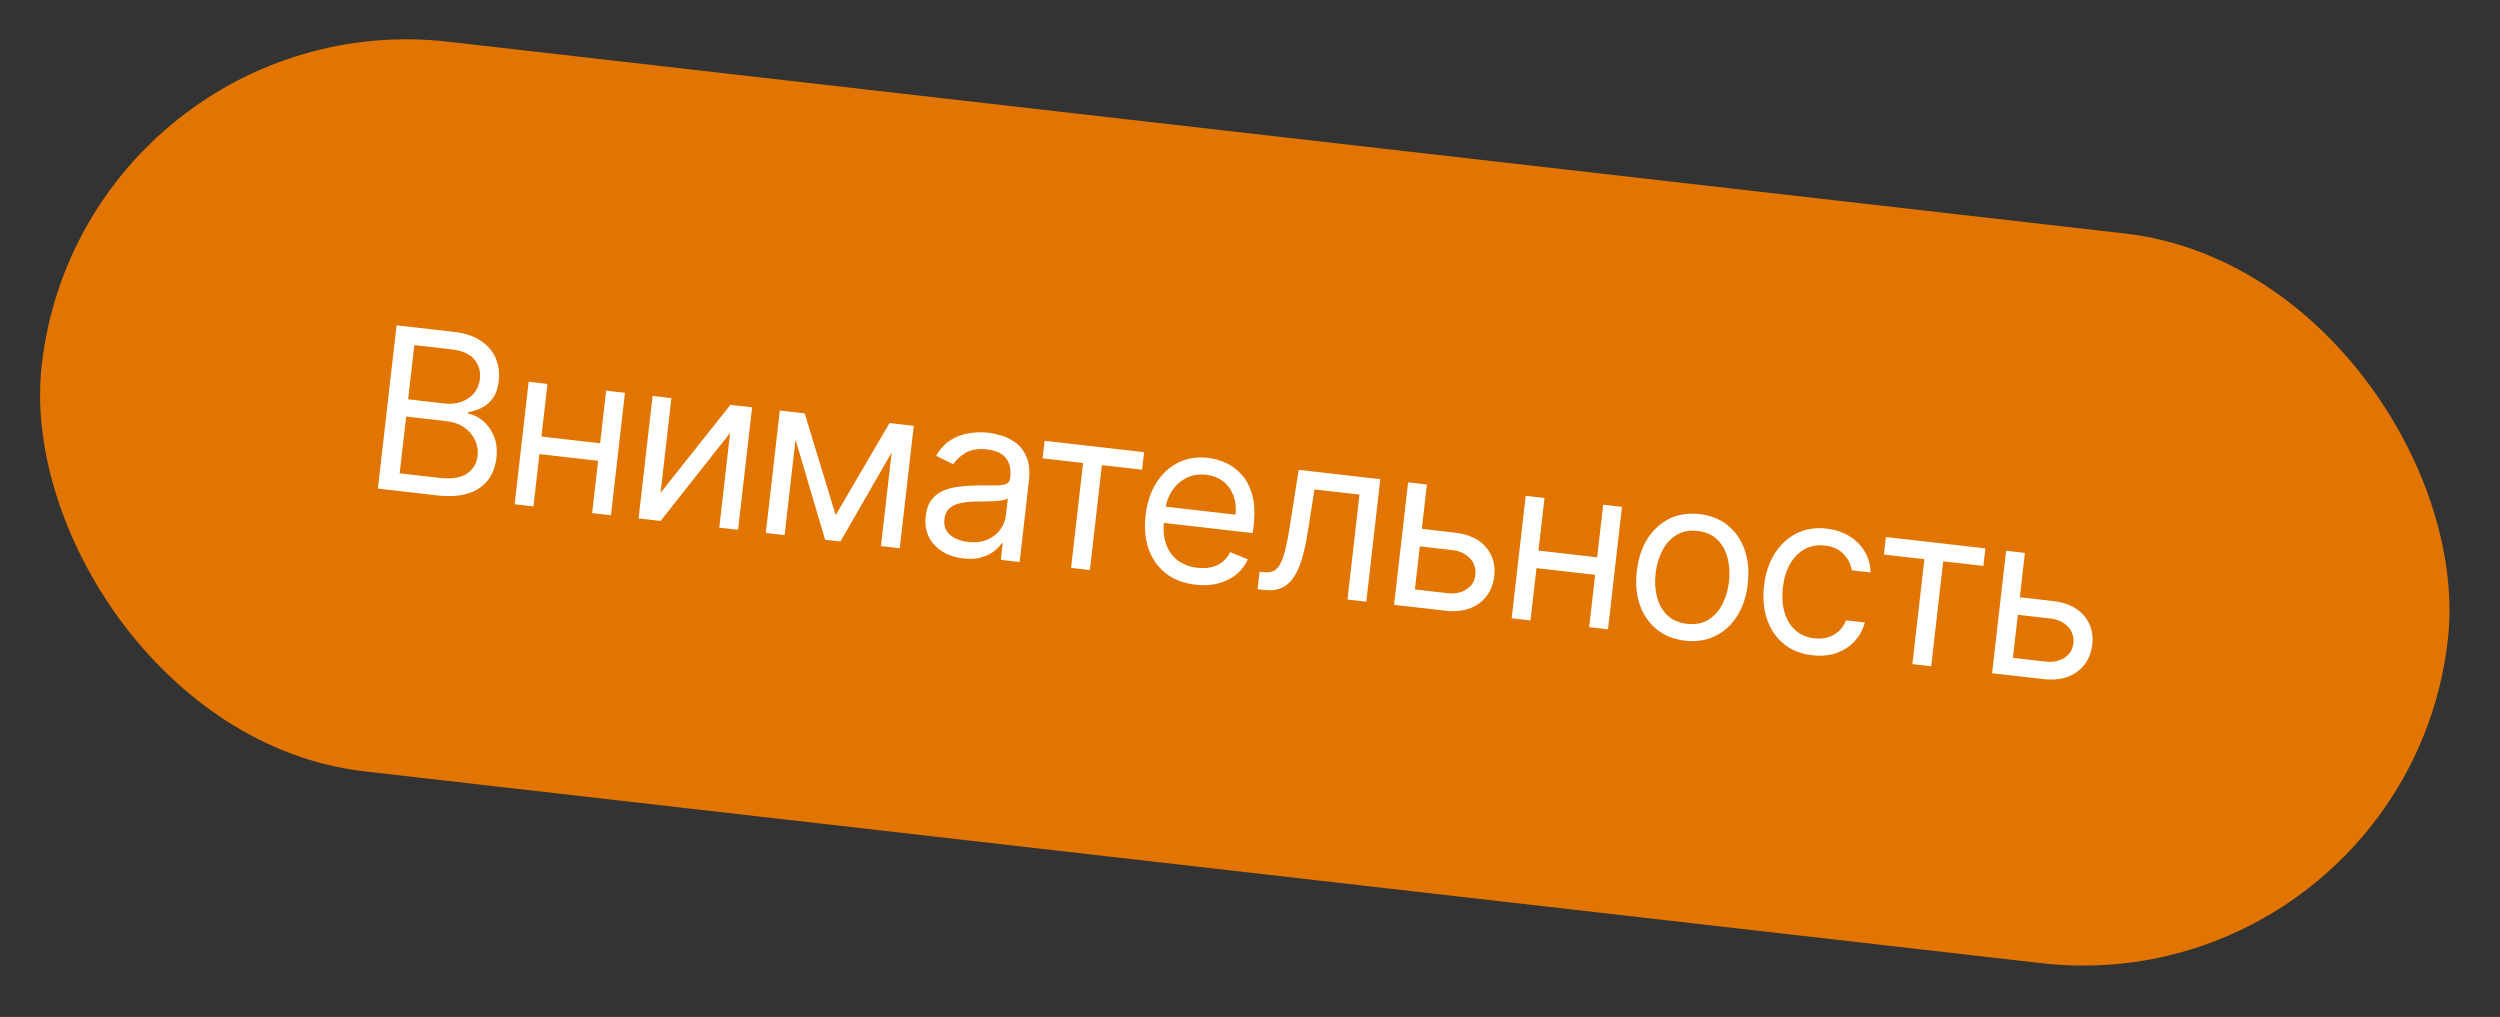
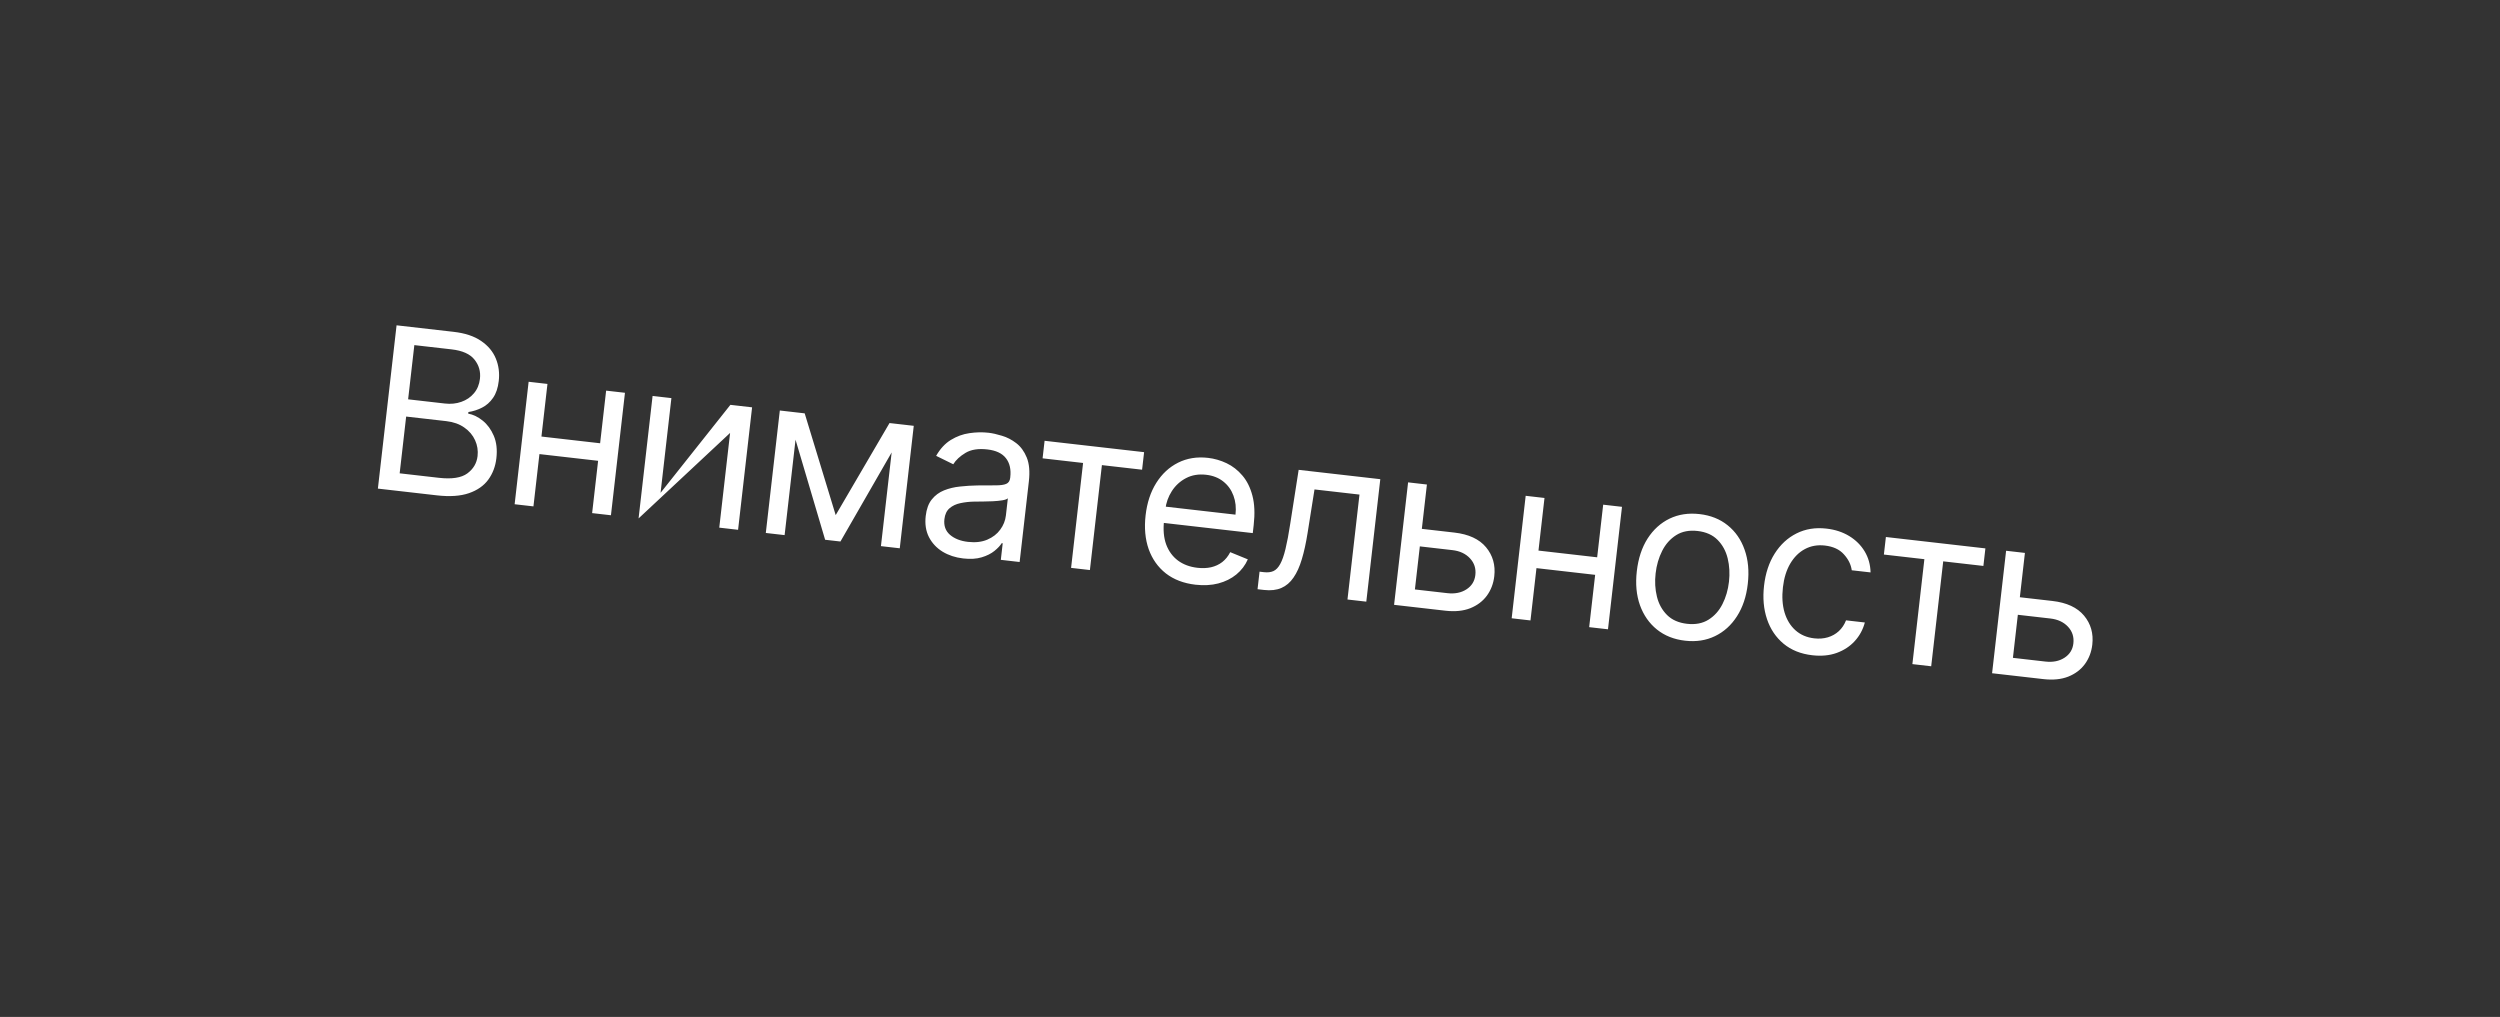
<svg xmlns="http://www.w3.org/2000/svg" width="177" height="72" viewBox="0 0 177 72" fill="none">
  <rect x="0" y="0" width="177" height="72" fill="#333333" stroke="none" />
-   <rect x="5.91" width="171.461" height="52" rx="26" transform="rotate(6.525 5.91 0)" fill="#E27500" />
-   <path d="M26.754 34.593L28.077 23.032L32.118 23.494C32.924 23.586 33.572 23.801 34.063 24.14C34.555 24.474 34.902 24.89 35.105 25.385C35.308 25.878 35.377 26.406 35.312 26.97C35.255 27.467 35.12 27.867 34.906 28.171C34.696 28.475 34.437 28.704 34.13 28.86C33.826 29.015 33.503 29.12 33.162 29.172L33.149 29.285C33.5 29.348 33.842 29.513 34.173 29.78C34.505 30.046 34.767 30.404 34.96 30.853C35.152 31.302 35.214 31.832 35.144 32.441C35.078 33.021 34.886 33.527 34.57 33.96C34.254 34.392 33.796 34.712 33.197 34.918C32.597 35.124 31.842 35.175 30.932 35.071L26.754 34.593ZM28.296 33.511L31.074 33.829C31.988 33.933 32.658 33.831 33.082 33.521C33.51 33.208 33.754 32.797 33.812 32.289C33.857 31.898 33.798 31.525 33.637 31.171C33.475 30.813 33.222 30.513 32.876 30.272C32.53 30.026 32.105 29.875 31.601 29.817L28.756 29.492L28.296 33.511ZM28.895 28.272L31.492 28.569C31.914 28.618 32.303 28.578 32.661 28.451C33.022 28.325 33.32 28.123 33.554 27.845C33.791 27.567 33.934 27.224 33.98 26.818C34.038 26.31 33.911 25.859 33.597 25.465C33.285 25.067 32.744 24.824 31.977 24.736L29.335 24.434L28.895 28.272ZM42.804 31.419L42.662 32.661L37.875 32.113L38.017 30.871L42.804 31.419ZM38.76 27.182L37.768 35.852L36.436 35.7L37.427 27.029L38.76 27.182ZM44.247 27.809L43.255 36.48L41.923 36.328L42.914 27.657L44.247 27.809ZM46.768 34.892L51.712 28.663L53.248 28.839L52.256 37.51L50.924 37.357L51.691 30.651L46.769 36.882L45.211 36.704L46.203 28.033L47.535 28.186L46.768 34.892ZM59.167 36.47L62.978 29.952L64.243 30.096L59.503 38.339L58.419 38.215L55.73 29.123L56.972 29.265L59.167 36.47ZM56.543 29.216L55.551 37.886L54.219 37.734L55.211 29.063L56.543 29.216ZM62.37 38.666L63.362 29.996L64.694 30.148L63.703 38.819L62.37 38.666ZM68.193 39.538C67.643 39.475 67.156 39.315 66.732 39.057C66.309 38.795 65.988 38.451 65.769 38.026C65.552 37.597 65.475 37.1 65.54 36.536C65.596 36.039 65.74 35.647 65.971 35.361C66.203 35.071 66.492 34.856 66.84 34.717C67.188 34.578 67.564 34.487 67.969 34.446C68.378 34.401 68.787 34.376 69.196 34.369C69.73 34.361 70.163 34.359 70.495 34.363C70.83 34.363 71.078 34.329 71.239 34.259C71.403 34.19 71.497 34.049 71.522 33.834L71.527 33.789C71.591 33.232 71.488 32.782 71.218 32.438C70.952 32.095 70.513 31.889 69.899 31.819C69.263 31.746 68.749 31.828 68.356 32.065C67.962 32.302 67.674 32.571 67.491 32.87L66.279 32.274C66.565 31.773 66.913 31.397 67.323 31.146C67.737 30.893 68.174 30.733 68.635 30.668C69.101 30.599 69.552 30.589 69.988 30.639C70.267 30.671 70.583 30.742 70.936 30.851C71.294 30.956 71.631 31.13 71.946 31.372C72.265 31.615 72.514 31.954 72.693 32.39C72.872 32.826 72.922 33.388 72.844 34.077L72.19 39.79L70.858 39.637L70.992 38.463L70.924 38.455C70.813 38.633 70.639 38.817 70.404 39.008C70.168 39.198 69.867 39.349 69.5 39.459C69.133 39.57 68.697 39.596 68.193 39.538ZM68.533 38.365C69.06 38.425 69.516 38.372 69.901 38.207C70.289 38.041 70.595 37.806 70.816 37.499C71.042 37.194 71.175 36.86 71.217 36.499L71.356 35.279C71.292 35.341 71.161 35.389 70.962 35.423C70.768 35.454 70.545 35.476 70.291 35.489C70.043 35.499 69.8 35.505 69.563 35.509C69.33 35.509 69.141 35.51 68.996 35.513C68.645 35.518 68.313 35.555 68 35.622C67.692 35.686 67.434 35.807 67.227 35.985C67.024 36.16 66.903 36.417 66.864 36.756C66.811 37.219 66.942 37.588 67.258 37.864C67.577 38.137 68.002 38.304 68.533 38.365ZM73.815 32.45L73.957 31.208L81.002 32.013L80.86 33.255L78.015 32.93L77.165 40.359L75.833 40.206L76.682 32.778L73.815 32.45ZM84.641 41.397C83.805 41.301 83.106 41.034 82.542 40.596C81.983 40.155 81.577 39.582 81.326 38.879C81.079 38.172 81.006 37.374 81.108 36.486C81.209 35.598 81.461 34.834 81.862 34.193C82.267 33.55 82.783 33.071 83.41 32.758C84.041 32.441 84.748 32.328 85.531 32.417C85.982 32.469 86.42 32.595 86.843 32.796C87.266 32.997 87.639 33.287 87.961 33.667C88.284 34.044 88.521 34.52 88.672 35.098C88.824 35.676 88.853 36.369 88.761 37.178L88.696 37.743L82.012 36.979L82.144 35.827L87.473 36.437C87.529 35.947 87.481 35.499 87.329 35.093C87.181 34.688 86.941 34.353 86.609 34.09C86.281 33.828 85.876 33.669 85.394 33.614C84.863 33.553 84.389 33.632 83.971 33.851C83.558 34.067 83.224 34.372 82.969 34.766C82.714 35.16 82.559 35.596 82.505 36.074L82.417 36.842C82.342 37.497 82.391 38.065 82.565 38.546C82.743 39.024 83.022 39.404 83.401 39.688C83.781 39.968 84.24 40.139 84.778 40.2C85.128 40.24 85.45 40.227 85.743 40.162C86.041 40.093 86.304 39.971 86.534 39.795C86.764 39.615 86.953 39.381 87.1 39.093L88.346 39.602C88.161 40.023 87.889 40.381 87.531 40.675C87.174 40.966 86.75 41.177 86.258 41.307C85.767 41.434 85.228 41.464 84.641 41.397ZM89.034 41.716L89.176 40.474L89.492 40.511C89.752 40.54 89.974 40.514 90.159 40.432C90.344 40.347 90.504 40.18 90.639 39.932C90.778 39.682 90.903 39.326 91.013 38.866C91.126 38.402 91.238 37.809 91.348 37.086L91.945 33.265L97.725 33.926L96.734 42.597L95.401 42.445L96.251 35.016L93.067 34.652L92.578 37.73C92.466 38.437 92.331 39.057 92.171 39.587C92.015 40.115 91.819 40.55 91.581 40.892C91.348 41.236 91.06 41.481 90.719 41.629C90.378 41.777 89.967 41.823 89.485 41.768L89.034 41.716ZM100.485 37.422L102.969 37.706C103.985 37.822 104.733 38.169 105.212 38.746C105.691 39.323 105.886 40.007 105.795 40.797C105.736 41.316 105.561 41.775 105.272 42.172C104.983 42.566 104.59 42.863 104.095 43.062C103.6 43.257 103.014 43.315 102.336 43.238L98.701 42.822L99.693 34.151L101.025 34.304L100.175 41.733L102.478 41.996C103.005 42.056 103.454 41.966 103.824 41.727C104.195 41.487 104.405 41.149 104.455 40.712C104.508 40.253 104.381 39.859 104.076 39.531C103.77 39.202 103.354 39.008 102.827 38.948L100.343 38.663L100.485 37.422ZM113.395 39.493L113.253 40.735L108.466 40.187L108.608 38.945L113.395 39.493ZM109.35 35.256L108.358 43.927L107.026 43.774L108.018 35.103L109.35 35.256ZM114.837 35.883L113.845 44.554L112.513 44.402L113.505 35.731L114.837 35.883ZM119.303 45.361C118.52 45.272 117.855 45.007 117.307 44.567C116.762 44.127 116.363 43.553 116.108 42.846C115.857 42.138 115.783 41.337 115.886 40.441C115.989 39.538 116.243 38.768 116.647 38.132C117.055 37.496 117.574 37.026 118.204 36.72C118.838 36.415 119.546 36.308 120.328 36.397C121.111 36.487 121.775 36.751 122.319 37.191C122.868 37.631 123.267 38.207 123.517 38.918C123.771 39.629 123.847 40.437 123.743 41.34C123.641 42.236 123.386 42.999 122.978 43.632C122.574 44.264 122.055 44.733 121.422 45.038C120.792 45.343 120.086 45.451 119.303 45.361ZM119.44 44.165C120.035 44.233 120.541 44.136 120.96 43.875C121.379 43.614 121.709 43.246 121.95 42.77C122.191 42.295 122.345 41.767 122.411 41.188C122.477 40.608 122.447 40.057 122.32 39.536C122.193 39.014 121.955 38.577 121.606 38.225C121.258 37.872 120.786 37.662 120.192 37.594C119.597 37.526 119.09 37.624 118.671 37.889C118.252 38.154 117.921 38.526 117.68 39.005C117.438 39.484 117.284 40.014 117.218 40.594C117.151 41.173 117.182 41.722 117.31 42.24C117.437 42.758 117.676 43.191 118.025 43.54C118.374 43.888 118.845 44.097 119.44 44.165ZM128.311 46.392C127.498 46.299 126.82 46.027 126.277 45.576C125.734 45.125 125.343 44.544 125.104 43.835C124.865 43.125 124.795 42.337 124.894 41.472C124.994 40.591 125.245 39.832 125.646 39.196C126.051 38.556 126.567 38.079 127.193 37.766C127.824 37.449 128.531 37.335 129.314 37.425C129.924 37.495 130.46 37.67 130.924 37.952C131.387 38.234 131.752 38.596 132.018 39.038C132.283 39.48 132.423 39.977 132.436 40.527L131.104 40.375C131.048 39.968 130.862 39.592 130.547 39.247C130.236 38.899 129.787 38.691 129.2 38.624C128.68 38.565 128.21 38.648 127.787 38.874C127.369 39.097 127.023 39.441 126.749 39.905C126.478 40.366 126.306 40.924 126.231 41.579C126.154 42.249 126.193 42.844 126.347 43.365C126.505 43.886 126.762 44.306 127.118 44.625C127.478 44.945 127.921 45.135 128.448 45.195C128.794 45.235 129.115 45.21 129.412 45.122C129.708 45.034 129.966 44.888 130.188 44.685C130.409 44.481 130.58 44.226 130.699 43.92L132.031 44.072C131.897 44.575 131.658 45.015 131.314 45.391C130.974 45.764 130.547 46.043 130.034 46.229C129.525 46.411 128.951 46.465 128.311 46.392ZM133.379 39.262L133.521 38.02L140.566 38.826L140.424 40.068L137.579 39.743L136.729 47.172L135.397 47.019L136.246 39.59L133.379 39.262ZM142.825 42.264L145.309 42.548C146.325 42.665 147.072 43.011 147.552 43.589C148.031 44.166 148.225 44.849 148.135 45.64C148.075 46.159 147.901 46.617 147.611 47.015C147.322 47.409 146.93 47.706 146.435 47.904C145.94 48.099 145.353 48.158 144.676 48.081L141.04 47.665L142.032 38.994L143.364 39.146L142.515 46.575L144.818 46.839C145.345 46.899 145.793 46.809 146.164 46.569C146.535 46.33 146.745 45.992 146.795 45.555C146.847 45.096 146.721 44.702 146.415 44.373C146.11 44.045 145.693 43.851 145.167 43.79L142.683 43.506L142.825 42.264Z" fill="white" />
+   <path d="M26.754 34.593L28.077 23.032L32.118 23.494C32.924 23.586 33.572 23.801 34.063 24.14C34.555 24.474 34.902 24.89 35.105 25.385C35.308 25.878 35.377 26.406 35.312 26.97C35.255 27.467 35.12 27.867 34.906 28.171C34.696 28.475 34.437 28.704 34.13 28.86C33.826 29.015 33.503 29.12 33.162 29.172L33.149 29.285C33.5 29.348 33.842 29.513 34.173 29.78C34.505 30.046 34.767 30.404 34.96 30.853C35.152 31.302 35.214 31.832 35.144 32.441C35.078 33.021 34.886 33.527 34.57 33.96C34.254 34.392 33.796 34.712 33.197 34.918C32.597 35.124 31.842 35.175 30.932 35.071L26.754 34.593ZM28.296 33.511L31.074 33.829C31.988 33.933 32.658 33.831 33.082 33.521C33.51 33.208 33.754 32.797 33.812 32.289C33.857 31.898 33.798 31.525 33.637 31.171C33.475 30.813 33.222 30.513 32.876 30.272C32.53 30.026 32.105 29.875 31.601 29.817L28.756 29.492L28.296 33.511ZM28.895 28.272L31.492 28.569C31.914 28.618 32.303 28.578 32.661 28.451C33.022 28.325 33.32 28.123 33.554 27.845C33.791 27.567 33.934 27.224 33.98 26.818C34.038 26.31 33.911 25.859 33.597 25.465C33.285 25.067 32.744 24.824 31.977 24.736L29.335 24.434L28.895 28.272ZM42.804 31.419L42.662 32.661L37.875 32.113L38.017 30.871L42.804 31.419ZM38.76 27.182L37.768 35.852L36.436 35.7L37.427 27.029L38.76 27.182ZM44.247 27.809L43.255 36.48L41.923 36.328L42.914 27.657L44.247 27.809ZM46.768 34.892L51.712 28.663L53.248 28.839L52.256 37.51L50.924 37.357L51.691 30.651L45.211 36.704L46.203 28.033L47.535 28.186L46.768 34.892ZM59.167 36.47L62.978 29.952L64.243 30.096L59.503 38.339L58.419 38.215L55.73 29.123L56.972 29.265L59.167 36.47ZM56.543 29.216L55.551 37.886L54.219 37.734L55.211 29.063L56.543 29.216ZM62.37 38.666L63.362 29.996L64.694 30.148L63.703 38.819L62.37 38.666ZM68.193 39.538C67.643 39.475 67.156 39.315 66.732 39.057C66.309 38.795 65.988 38.451 65.769 38.026C65.552 37.597 65.475 37.1 65.54 36.536C65.596 36.039 65.74 35.647 65.971 35.361C66.203 35.071 66.492 34.856 66.84 34.717C67.188 34.578 67.564 34.487 67.969 34.446C68.378 34.401 68.787 34.376 69.196 34.369C69.73 34.361 70.163 34.359 70.495 34.363C70.83 34.363 71.078 34.329 71.239 34.259C71.403 34.19 71.497 34.049 71.522 33.834L71.527 33.789C71.591 33.232 71.488 32.782 71.218 32.438C70.952 32.095 70.513 31.889 69.899 31.819C69.263 31.746 68.749 31.828 68.356 32.065C67.962 32.302 67.674 32.571 67.491 32.87L66.279 32.274C66.565 31.773 66.913 31.397 67.323 31.146C67.737 30.893 68.174 30.733 68.635 30.668C69.101 30.599 69.552 30.589 69.988 30.639C70.267 30.671 70.583 30.742 70.936 30.851C71.294 30.956 71.631 31.13 71.946 31.372C72.265 31.615 72.514 31.954 72.693 32.39C72.872 32.826 72.922 33.388 72.844 34.077L72.19 39.79L70.858 39.637L70.992 38.463L70.924 38.455C70.813 38.633 70.639 38.817 70.404 39.008C70.168 39.198 69.867 39.349 69.5 39.459C69.133 39.57 68.697 39.596 68.193 39.538ZM68.533 38.365C69.06 38.425 69.516 38.372 69.901 38.207C70.289 38.041 70.595 37.806 70.816 37.499C71.042 37.194 71.175 36.86 71.217 36.499L71.356 35.279C71.292 35.341 71.161 35.389 70.962 35.423C70.768 35.454 70.545 35.476 70.291 35.489C70.043 35.499 69.8 35.505 69.563 35.509C69.33 35.509 69.141 35.51 68.996 35.513C68.645 35.518 68.313 35.555 68 35.622C67.692 35.686 67.434 35.807 67.227 35.985C67.024 36.16 66.903 36.417 66.864 36.756C66.811 37.219 66.942 37.588 67.258 37.864C67.577 38.137 68.002 38.304 68.533 38.365ZM73.815 32.45L73.957 31.208L81.002 32.013L80.86 33.255L78.015 32.93L77.165 40.359L75.833 40.206L76.682 32.778L73.815 32.45ZM84.641 41.397C83.805 41.301 83.106 41.034 82.542 40.596C81.983 40.155 81.577 39.582 81.326 38.879C81.079 38.172 81.006 37.374 81.108 36.486C81.209 35.598 81.461 34.834 81.862 34.193C82.267 33.55 82.783 33.071 83.41 32.758C84.041 32.441 84.748 32.328 85.531 32.417C85.982 32.469 86.42 32.595 86.843 32.796C87.266 32.997 87.639 33.287 87.961 33.667C88.284 34.044 88.521 34.52 88.672 35.098C88.824 35.676 88.853 36.369 88.761 37.178L88.696 37.743L82.012 36.979L82.144 35.827L87.473 36.437C87.529 35.947 87.481 35.499 87.329 35.093C87.181 34.688 86.941 34.353 86.609 34.09C86.281 33.828 85.876 33.669 85.394 33.614C84.863 33.553 84.389 33.632 83.971 33.851C83.558 34.067 83.224 34.372 82.969 34.766C82.714 35.16 82.559 35.596 82.505 36.074L82.417 36.842C82.342 37.497 82.391 38.065 82.565 38.546C82.743 39.024 83.022 39.404 83.401 39.688C83.781 39.968 84.24 40.139 84.778 40.2C85.128 40.24 85.45 40.227 85.743 40.162C86.041 40.093 86.304 39.971 86.534 39.795C86.764 39.615 86.953 39.381 87.1 39.093L88.346 39.602C88.161 40.023 87.889 40.381 87.531 40.675C87.174 40.966 86.75 41.177 86.258 41.307C85.767 41.434 85.228 41.464 84.641 41.397ZM89.034 41.716L89.176 40.474L89.492 40.511C89.752 40.54 89.974 40.514 90.159 40.432C90.344 40.347 90.504 40.18 90.639 39.932C90.778 39.682 90.903 39.326 91.013 38.866C91.126 38.402 91.238 37.809 91.348 37.086L91.945 33.265L97.725 33.926L96.734 42.597L95.401 42.445L96.251 35.016L93.067 34.652L92.578 37.73C92.466 38.437 92.331 39.057 92.171 39.587C92.015 40.115 91.819 40.55 91.581 40.892C91.348 41.236 91.06 41.481 90.719 41.629C90.378 41.777 89.967 41.823 89.485 41.768L89.034 41.716ZM100.485 37.422L102.969 37.706C103.985 37.822 104.733 38.169 105.212 38.746C105.691 39.323 105.886 40.007 105.795 40.797C105.736 41.316 105.561 41.775 105.272 42.172C104.983 42.566 104.59 42.863 104.095 43.062C103.6 43.257 103.014 43.315 102.336 43.238L98.701 42.822L99.693 34.151L101.025 34.304L100.175 41.733L102.478 41.996C103.005 42.056 103.454 41.966 103.824 41.727C104.195 41.487 104.405 41.149 104.455 40.712C104.508 40.253 104.381 39.859 104.076 39.531C103.77 39.202 103.354 39.008 102.827 38.948L100.343 38.663L100.485 37.422ZM113.395 39.493L113.253 40.735L108.466 40.187L108.608 38.945L113.395 39.493ZM109.35 35.256L108.358 43.927L107.026 43.774L108.018 35.103L109.35 35.256ZM114.837 35.883L113.845 44.554L112.513 44.402L113.505 35.731L114.837 35.883ZM119.303 45.361C118.52 45.272 117.855 45.007 117.307 44.567C116.762 44.127 116.363 43.553 116.108 42.846C115.857 42.138 115.783 41.337 115.886 40.441C115.989 39.538 116.243 38.768 116.647 38.132C117.055 37.496 117.574 37.026 118.204 36.72C118.838 36.415 119.546 36.308 120.328 36.397C121.111 36.487 121.775 36.751 122.319 37.191C122.868 37.631 123.267 38.207 123.517 38.918C123.771 39.629 123.847 40.437 123.743 41.34C123.641 42.236 123.386 42.999 122.978 43.632C122.574 44.264 122.055 44.733 121.422 45.038C120.792 45.343 120.086 45.451 119.303 45.361ZM119.44 44.165C120.035 44.233 120.541 44.136 120.96 43.875C121.379 43.614 121.709 43.246 121.95 42.77C122.191 42.295 122.345 41.767 122.411 41.188C122.477 40.608 122.447 40.057 122.32 39.536C122.193 39.014 121.955 38.577 121.606 38.225C121.258 37.872 120.786 37.662 120.192 37.594C119.597 37.526 119.09 37.624 118.671 37.889C118.252 38.154 117.921 38.526 117.68 39.005C117.438 39.484 117.284 40.014 117.218 40.594C117.151 41.173 117.182 41.722 117.31 42.24C117.437 42.758 117.676 43.191 118.025 43.54C118.374 43.888 118.845 44.097 119.44 44.165ZM128.311 46.392C127.498 46.299 126.82 46.027 126.277 45.576C125.734 45.125 125.343 44.544 125.104 43.835C124.865 43.125 124.795 42.337 124.894 41.472C124.994 40.591 125.245 39.832 125.646 39.196C126.051 38.556 126.567 38.079 127.193 37.766C127.824 37.449 128.531 37.335 129.314 37.425C129.924 37.495 130.46 37.67 130.924 37.952C131.387 38.234 131.752 38.596 132.018 39.038C132.283 39.48 132.423 39.977 132.436 40.527L131.104 40.375C131.048 39.968 130.862 39.592 130.547 39.247C130.236 38.899 129.787 38.691 129.2 38.624C128.68 38.565 128.21 38.648 127.787 38.874C127.369 39.097 127.023 39.441 126.749 39.905C126.478 40.366 126.306 40.924 126.231 41.579C126.154 42.249 126.193 42.844 126.347 43.365C126.505 43.886 126.762 44.306 127.118 44.625C127.478 44.945 127.921 45.135 128.448 45.195C128.794 45.235 129.115 45.21 129.412 45.122C129.708 45.034 129.966 44.888 130.188 44.685C130.409 44.481 130.58 44.226 130.699 43.92L132.031 44.072C131.897 44.575 131.658 45.015 131.314 45.391C130.974 45.764 130.547 46.043 130.034 46.229C129.525 46.411 128.951 46.465 128.311 46.392ZM133.379 39.262L133.521 38.02L140.566 38.826L140.424 40.068L137.579 39.743L136.729 47.172L135.397 47.019L136.246 39.59L133.379 39.262ZM142.825 42.264L145.309 42.548C146.325 42.665 147.072 43.011 147.552 43.589C148.031 44.166 148.225 44.849 148.135 45.64C148.075 46.159 147.901 46.617 147.611 47.015C147.322 47.409 146.93 47.706 146.435 47.904C145.94 48.099 145.353 48.158 144.676 48.081L141.04 47.665L142.032 38.994L143.364 39.146L142.515 46.575L144.818 46.839C145.345 46.899 145.793 46.809 146.164 46.569C146.535 46.33 146.745 45.992 146.795 45.555C146.847 45.096 146.721 44.702 146.415 44.373C146.11 44.045 145.693 43.851 145.167 43.79L142.683 43.506L142.825 42.264Z" fill="white" />
</svg>